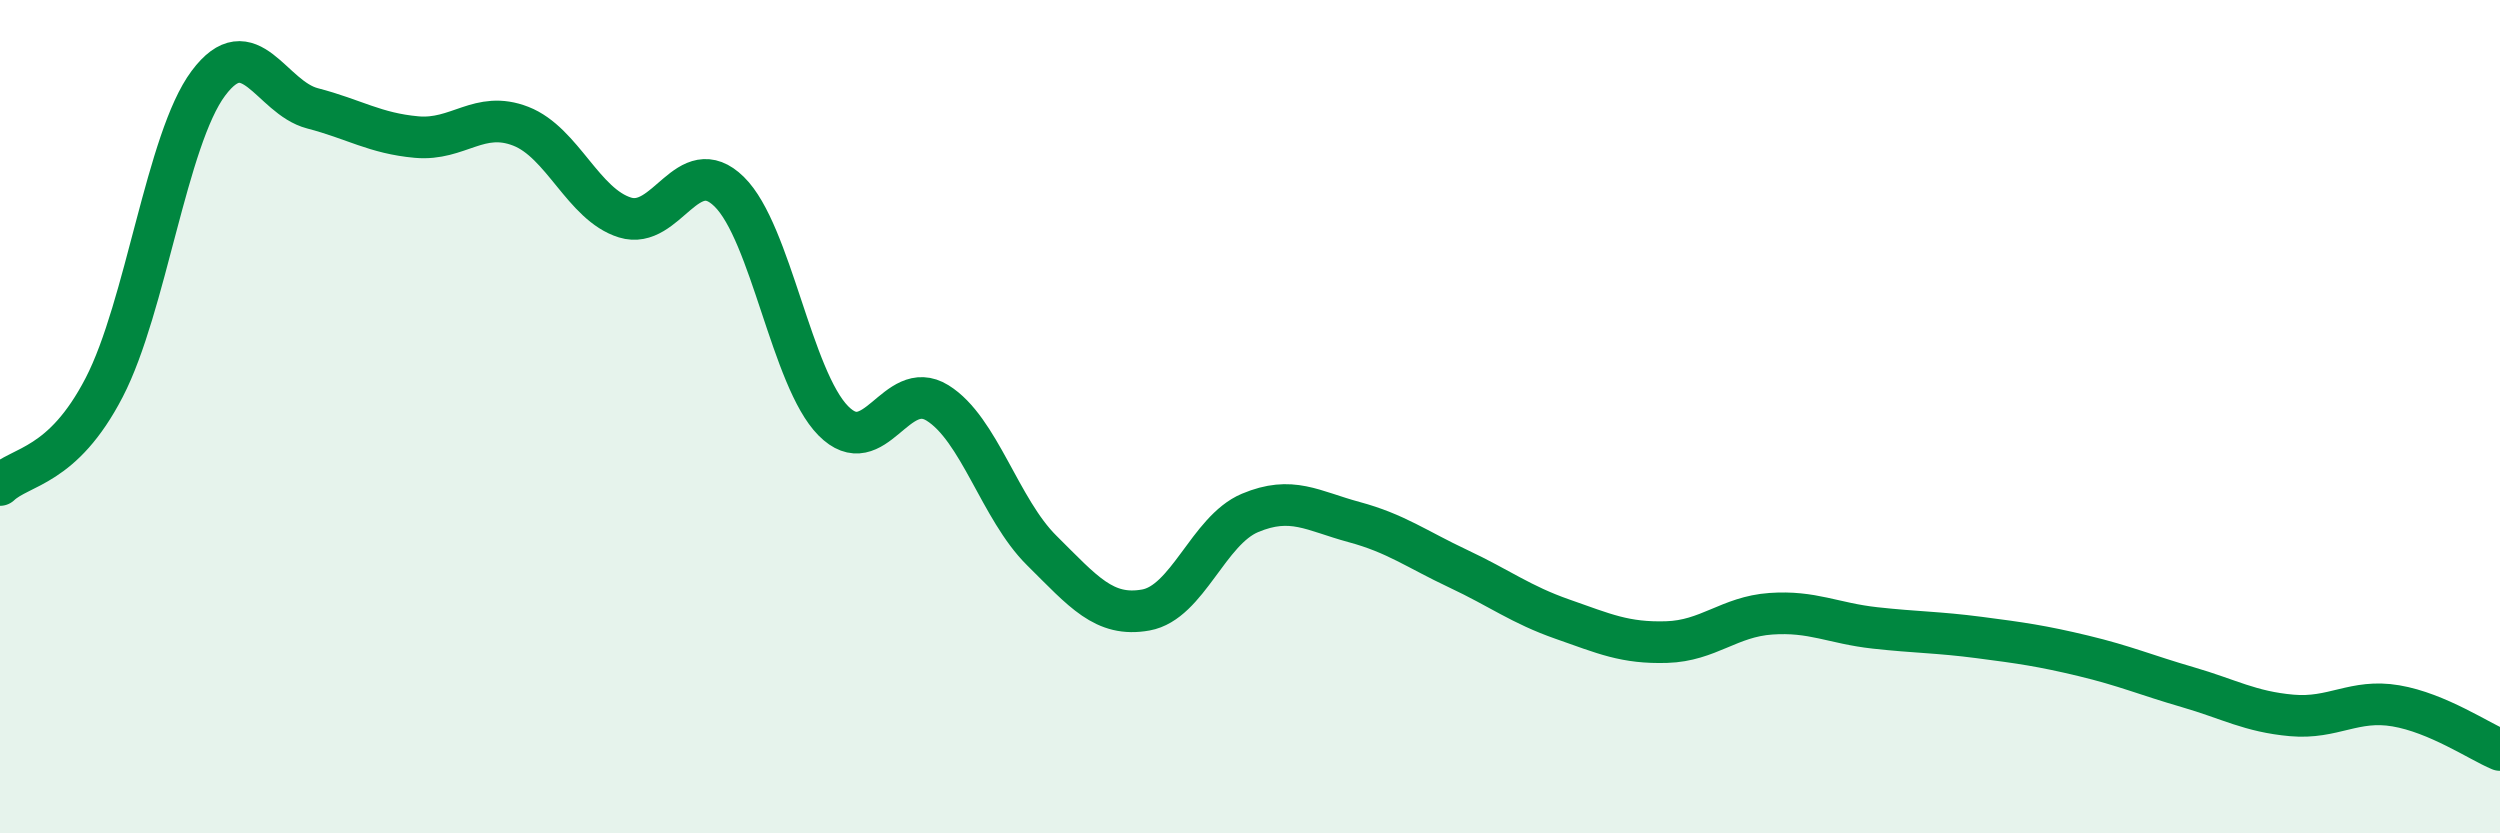
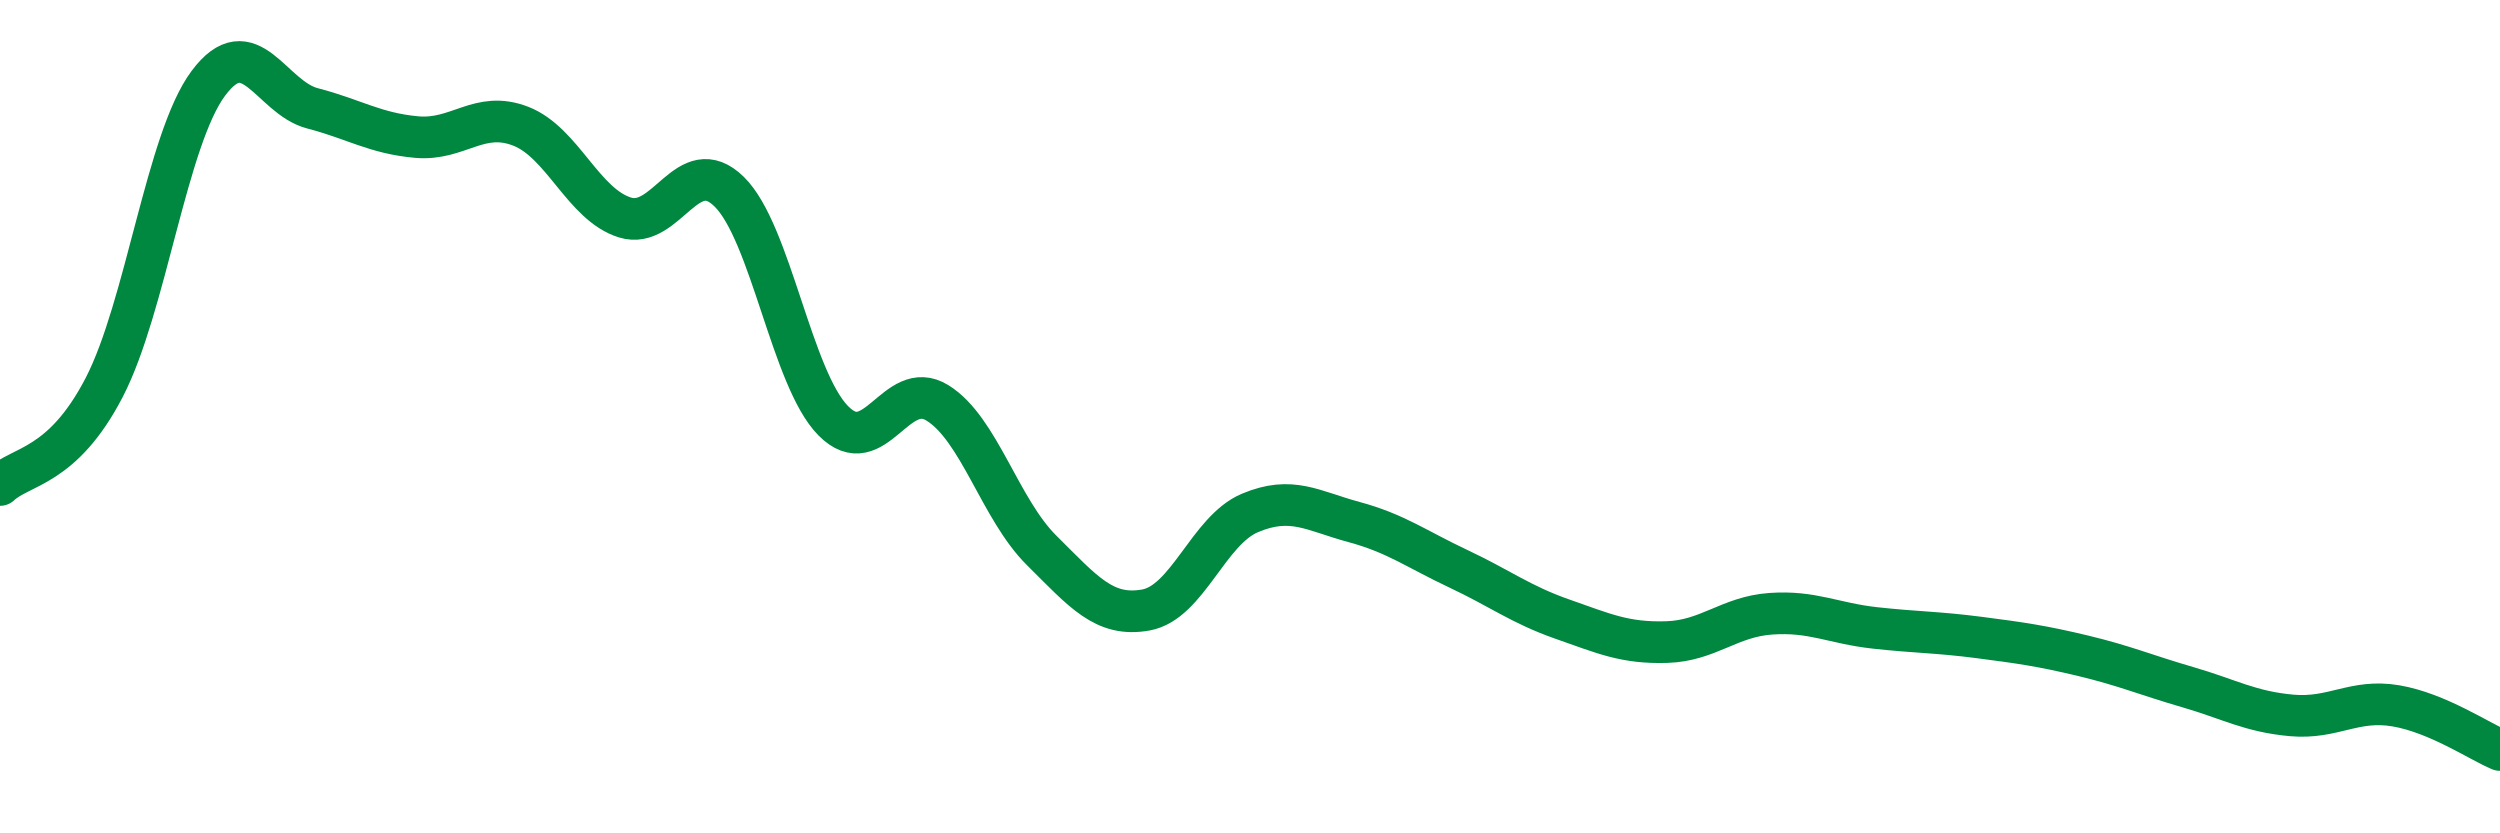
<svg xmlns="http://www.w3.org/2000/svg" width="60" height="20" viewBox="0 0 60 20">
-   <path d="M 0,11.64 C 0.5,11.17 1.5,11.23 2.5,9.3 C 3.5,7.37 4,3.34 5,2 C 6,0.66 6.5,2.34 7.5,2.6 C 8.5,2.86 9,3.2 10,3.29 C 11,3.38 11.5,2.64 12.5,3.03 C 13.5,3.42 14,4.91 15,5.22 C 16,5.53 16.5,3.62 17.5,4.6 C 18.5,5.58 19,9.09 20,10.1 C 21,11.11 21.5,9.05 22.5,9.67 C 23.5,10.29 24,12.22 25,13.21 C 26,14.2 26.5,14.82 27.5,14.64 C 28.5,14.46 29,12.73 30,12.31 C 31,11.89 31.5,12.26 32.5,12.53 C 33.5,12.8 34,13.18 35,13.65 C 36,14.12 36.5,14.51 37.5,14.86 C 38.5,15.21 39,15.44 40,15.41 C 41,15.38 41.5,14.8 42.5,14.73 C 43.5,14.66 44,14.96 45,15.07 C 46,15.18 46.5,15.17 47.5,15.3 C 48.5,15.43 49,15.5 50,15.74 C 51,15.98 51.5,16.2 52.5,16.49 C 53.5,16.78 54,17.08 55,17.17 C 56,17.26 56.5,16.77 57.5,16.94 C 58.5,17.11 59.5,17.79 60,18L60 20L0 20Z" fill="#008740" opacity="0.1" stroke-linecap="round" stroke-linejoin="round" />
  <path d="M 0,11.64 C 0.5,11.17 1.5,11.23 2.5,9.3 C 3.5,7.37 4,3.34 5,2 C 6,0.66 6.5,2.34 7.5,2.6 C 8.5,2.86 9,3.2 10,3.29 C 11,3.38 11.5,2.64 12.5,3.03 C 13.5,3.42 14,4.91 15,5.22 C 16,5.53 16.5,3.62 17.5,4.6 C 18.5,5.58 19,9.09 20,10.1 C 21,11.11 21.5,9.05 22.5,9.67 C 23.5,10.29 24,12.22 25,13.21 C 26,14.2 26.5,14.82 27.5,14.64 C 28.5,14.46 29,12.73 30,12.31 C 31,11.89 31.5,12.26 32.5,12.53 C 33.5,12.8 34,13.18 35,13.65 C 36,14.12 36.5,14.51 37.5,14.86 C 38.5,15.21 39,15.44 40,15.41 C 41,15.38 41.5,14.8 42.5,14.73 C 43.5,14.66 44,14.96 45,15.07 C 46,15.18 46.5,15.17 47.5,15.3 C 48.5,15.43 49,15.5 50,15.74 C 51,15.98 51.5,16.2 52.5,16.49 C 53.5,16.78 54,17.08 55,17.17 C 56,17.26 56.5,16.77 57.5,16.94 C 58.5,17.11 59.5,17.79 60,18" stroke="#008740" stroke-width="1" fill="none" stroke-linecap="round" stroke-linejoin="round" />
</svg>